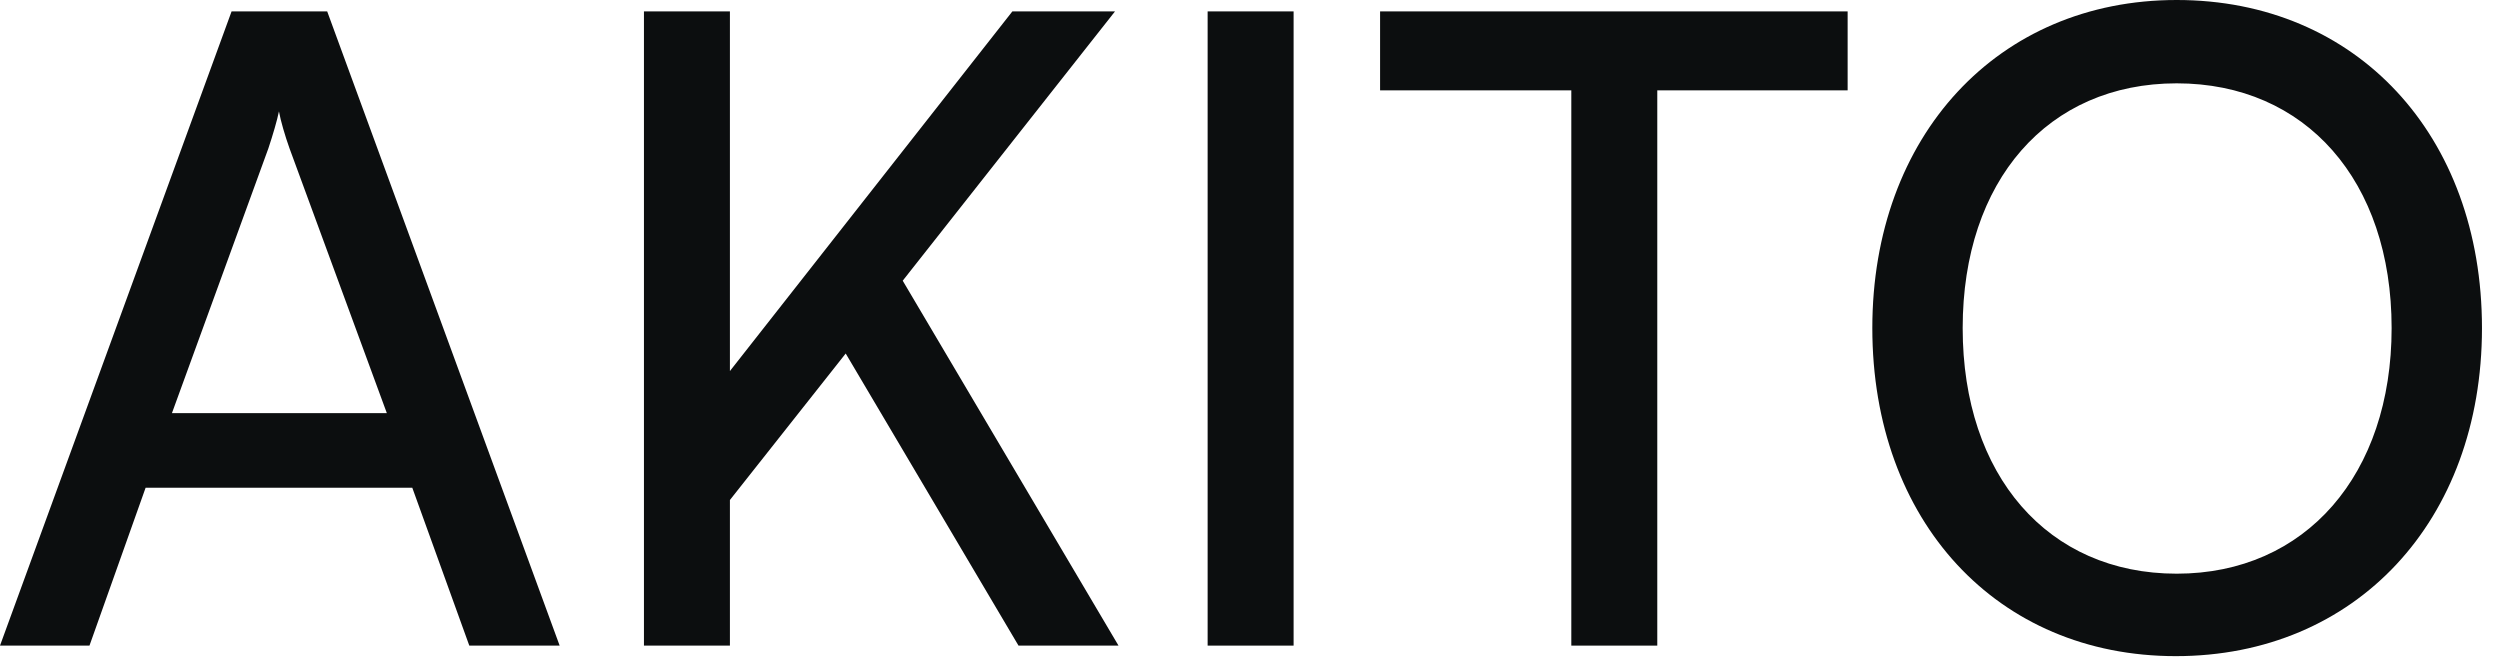
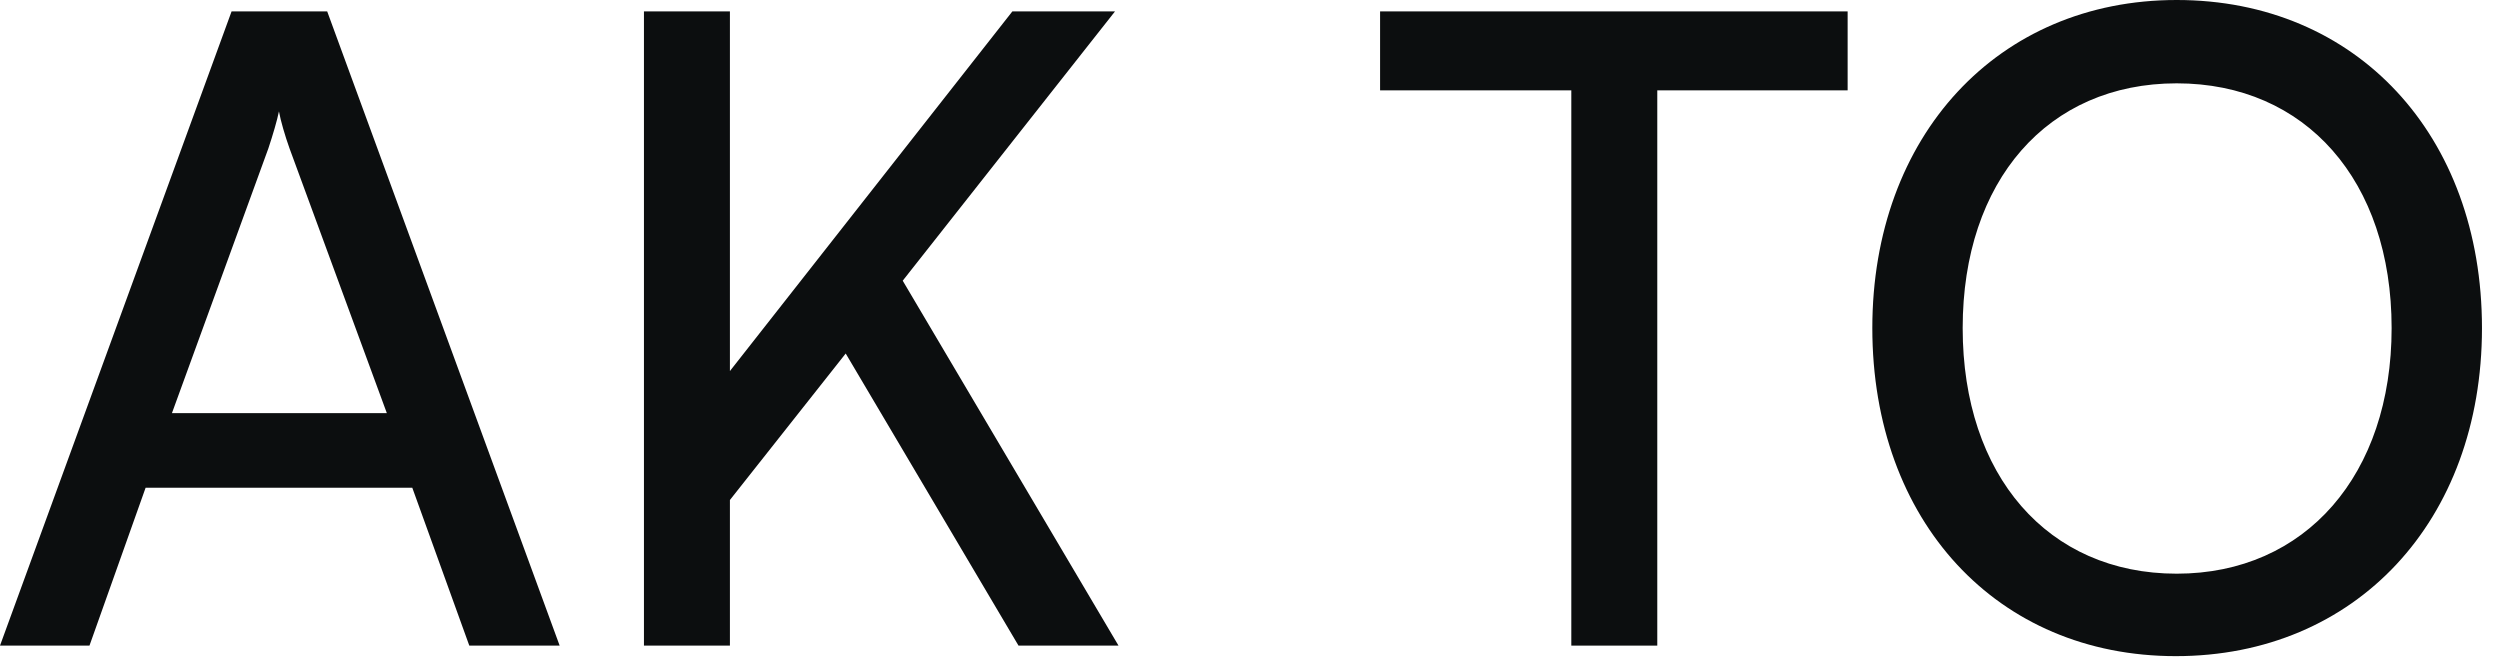
<svg xmlns="http://www.w3.org/2000/svg" width="57" height="15" viewBox="0 0 57 15" fill="none">
  <path d="M56.589 7.48C56.589 11.88 53.709 14.96 49.609 14.96C45.529 14.96 42.689 11.88 42.689 7.48C42.689 3.1 45.549 0 49.629 0C53.729 0 56.589 3.08 56.589 7.48ZM54.529 7.48C54.529 4.12 52.569 1.9 49.629 1.9C46.689 1.9 44.749 4.12 44.749 7.48C44.749 10.84 46.689 13.08 49.629 13.08C52.569 13.08 54.529 10.82 54.529 7.48Z" fill="#0C0E0F" />
  <path d="M31.466 2.06V0.26H42.126V2.06H37.786V14.72H35.826V2.06H31.466Z" fill="#0C0E0F" />
-   <path d="M29.494 0.26V14.72H27.534V0.26H29.494Z" fill="#0C0E0F" />
-   <path d="M16.642 0.26V8.46L23.082 0.26H25.422L20.582 6.4L25.502 14.72H23.222L19.282 8.06L16.642 11.4V14.72H14.682V0.26H16.642Z" fill="#0C0E0F" />
+   <path d="M16.642 0.26V8.46L23.082 0.26H25.422L20.582 6.4L25.502 14.72H23.222L19.282 8.06L16.642 11.4V14.72H14.682V0.26H16.642" fill="#0C0E0F" />
  <path d="M2.04 14.72H0L5.28 0.26H7.46L12.76 14.72H10.7L9.4 11.12H3.32L2.04 14.72ZM6.12 3.38L3.92 9.42H8.82L6.6 3.38C6.5 3.1 6.4 2.76 6.36 2.54C6.32 2.74 6.22 3.08 6.12 3.38Z" fill="#0C0E0F" />
</svg>